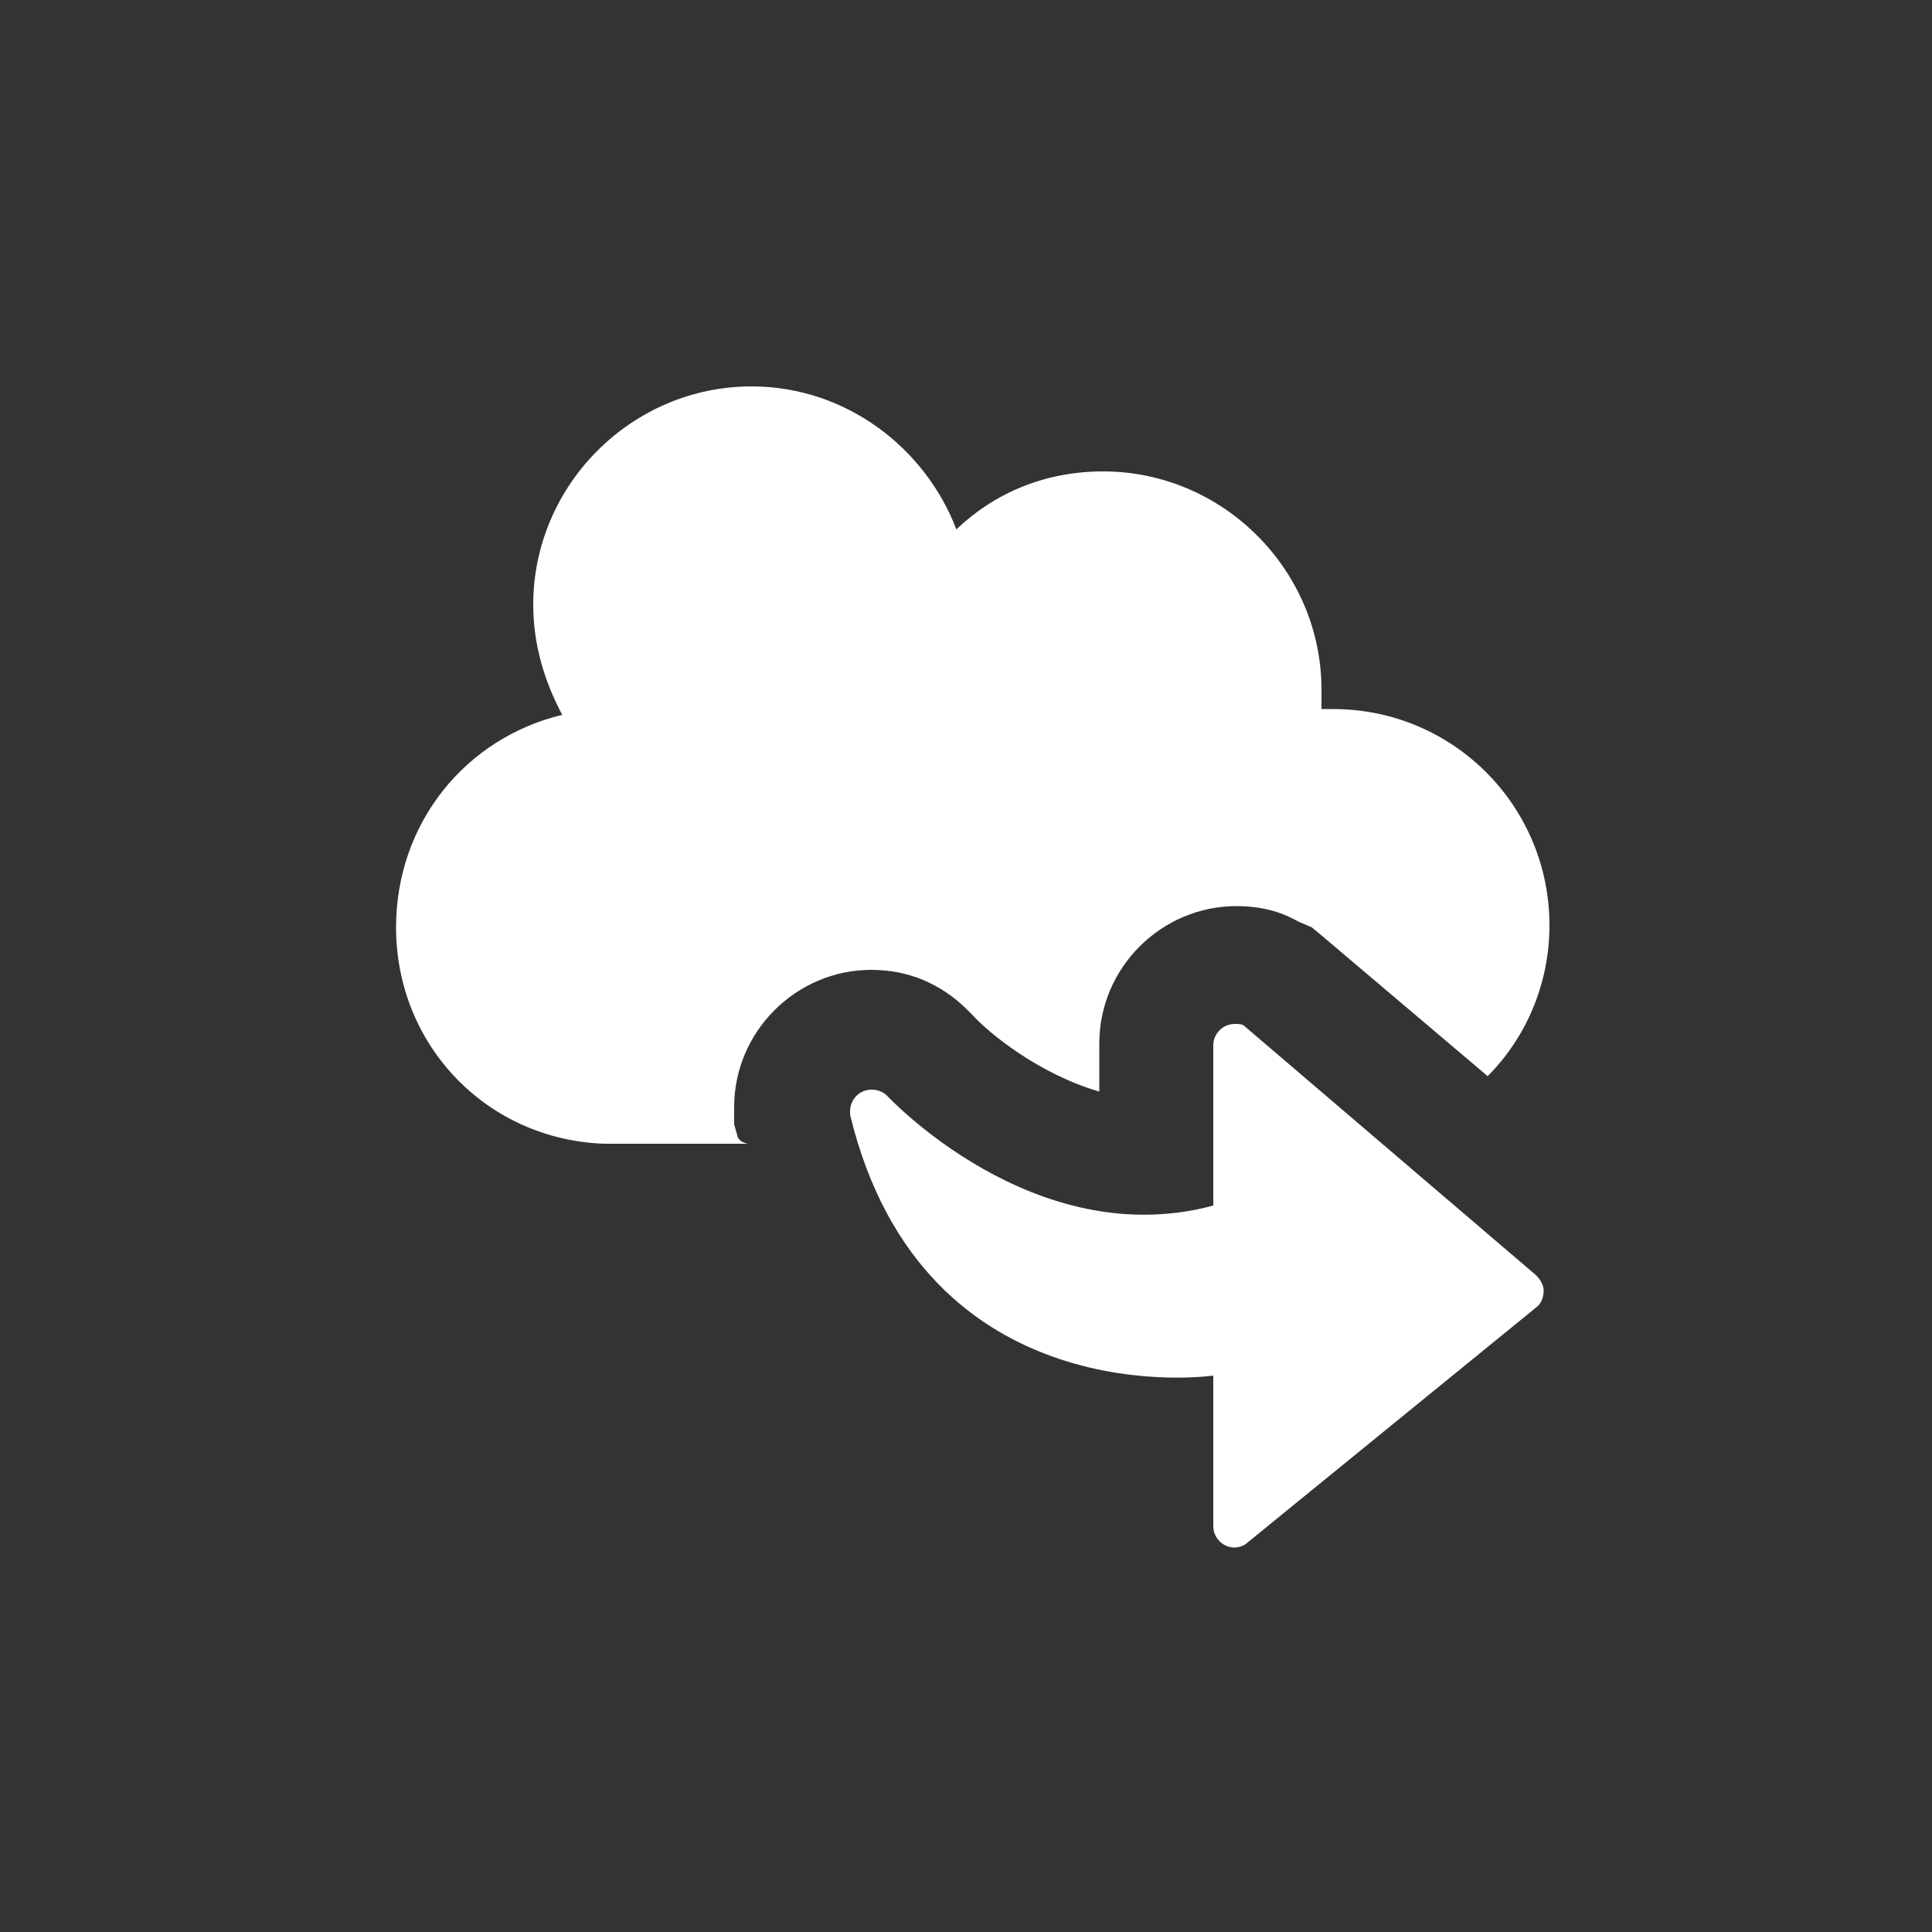
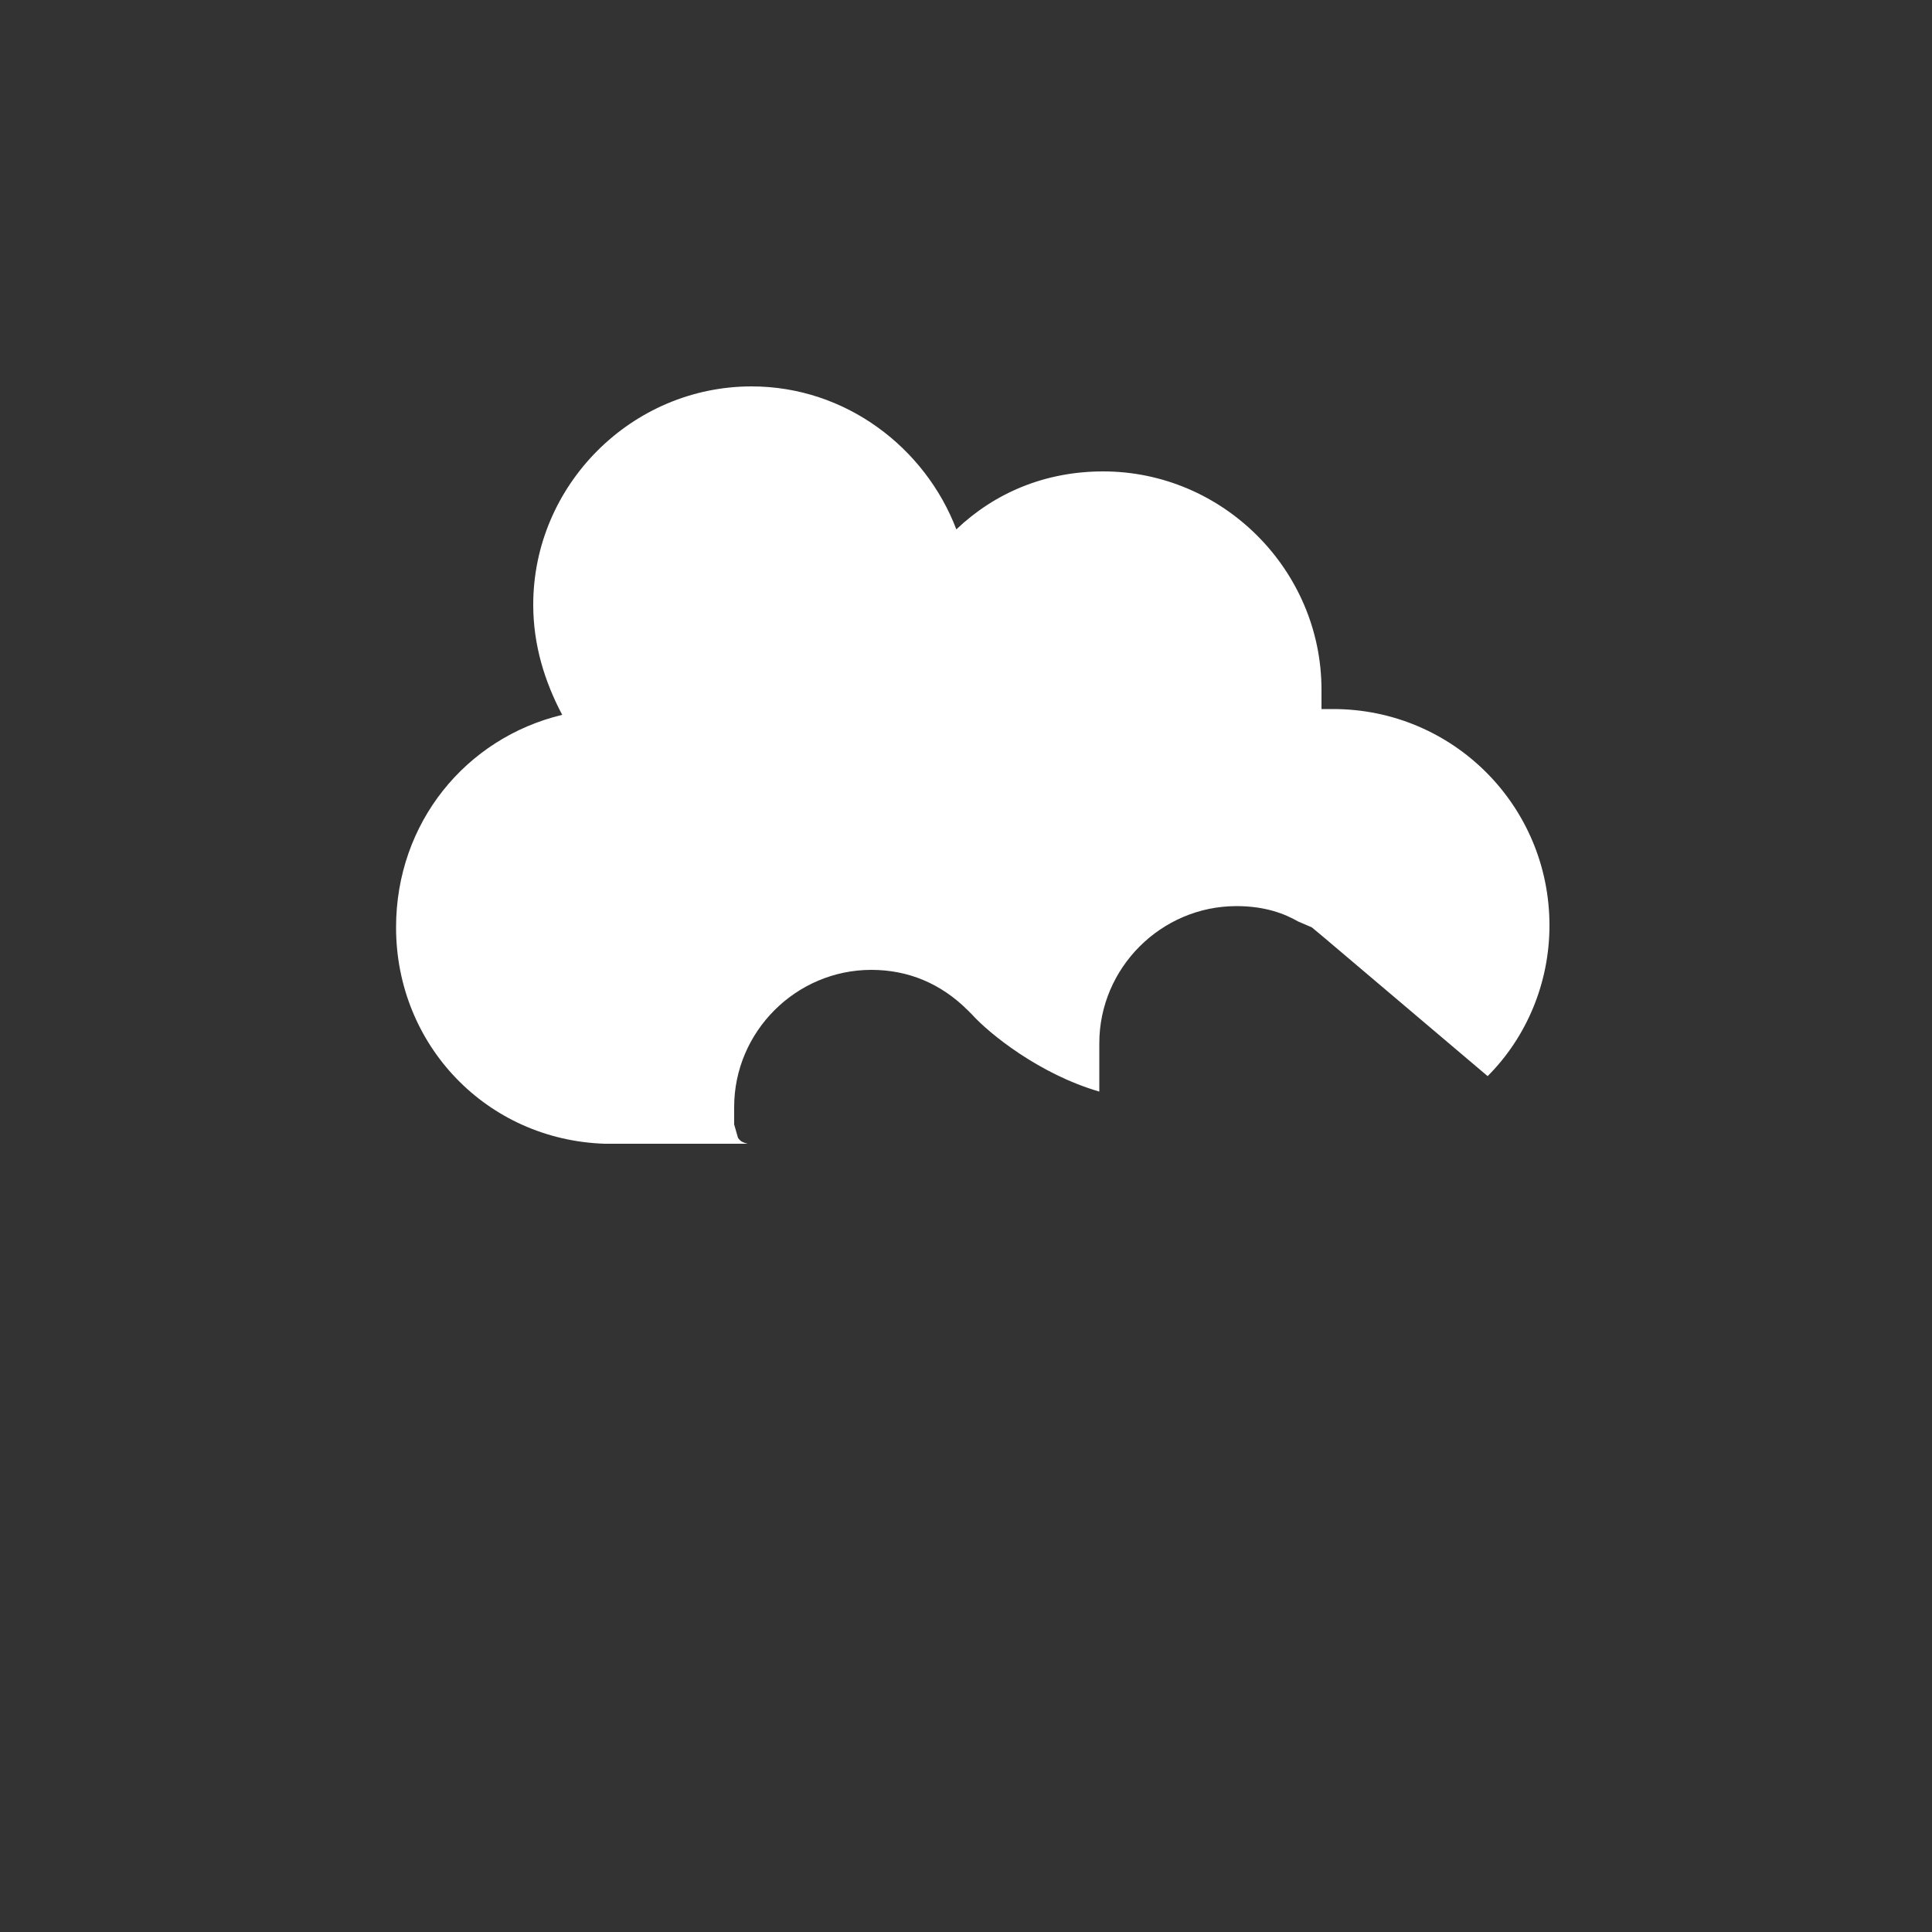
<svg xmlns="http://www.w3.org/2000/svg" x="0px" y="0px" width="100px" height="100px" viewBox="0 0 100 100" enable-background="new 0 0 100 100" xml:space="preserve">
  <rect x="0" y="0" width="100" height="100" fill="#333333" stroke="none" />
  <g>
-     <path fill="#FFFFFF" d="M62.8,71.2v7.8c0,0.6,0.5,1.1,1.1,1.1c0.2,0,0.5-0.1,0.6-0.2l15.1-12.3c0.2-0.2,0.3-0.5,0.3-0.8   c0-0.3-0.2-0.6-0.4-0.8L64.4,53.1C64.3,53,64.1,53,63.9,53c-0.6,0-1.1,0.5-1.1,1.1v8.3c-9.3,2.5-16.9-5.7-16.9-5.7   c-0.2-0.2-0.5-0.3-0.8-0.3c-0.6,0-1.1,0.5-1.1,1.1v0.2C47.8,73.4,62.8,71.2,62.8,71.2z" />
    <g>
      <path fill="#FFFFFF" d="M38.2,58.9l-0.2-0.7v-0.7v-0.2c0-3.9,3.2-7.1,7.1-7.1c1.9,0,3.6,0.7,5,2.1l0.1,0.1l0.1,0.1    c0.9,1,3.5,3.1,6.6,4V54c0-3.9,3.2-7.1,7.1-7.1c1.5,0,2.5,0.4,3.2,0.8l0.7,0.3l0.6,0.5l8.5,7.2c2-2,3.2-4.8,3.2-7.8    c0-6.2-5-11.2-11.2-11.2h-0.6v-1c0-6.2-5.1-11.3-11.3-11.3c-3,0-5.6,1.1-7.6,3c-1.6-4.2-5.7-7.4-10.6-7.4    c-6.2,0-11.3,5.1-11.3,11.3c0,2.1,0.6,4,1.5,5.7c-5,1.2-8.6,5.6-8.6,11c0,6.1,4.7,11,10.8,11.2h7.4C38.3,59.1,38.3,59,38.2,58.9z" />
    </g>
  </g>
</svg>